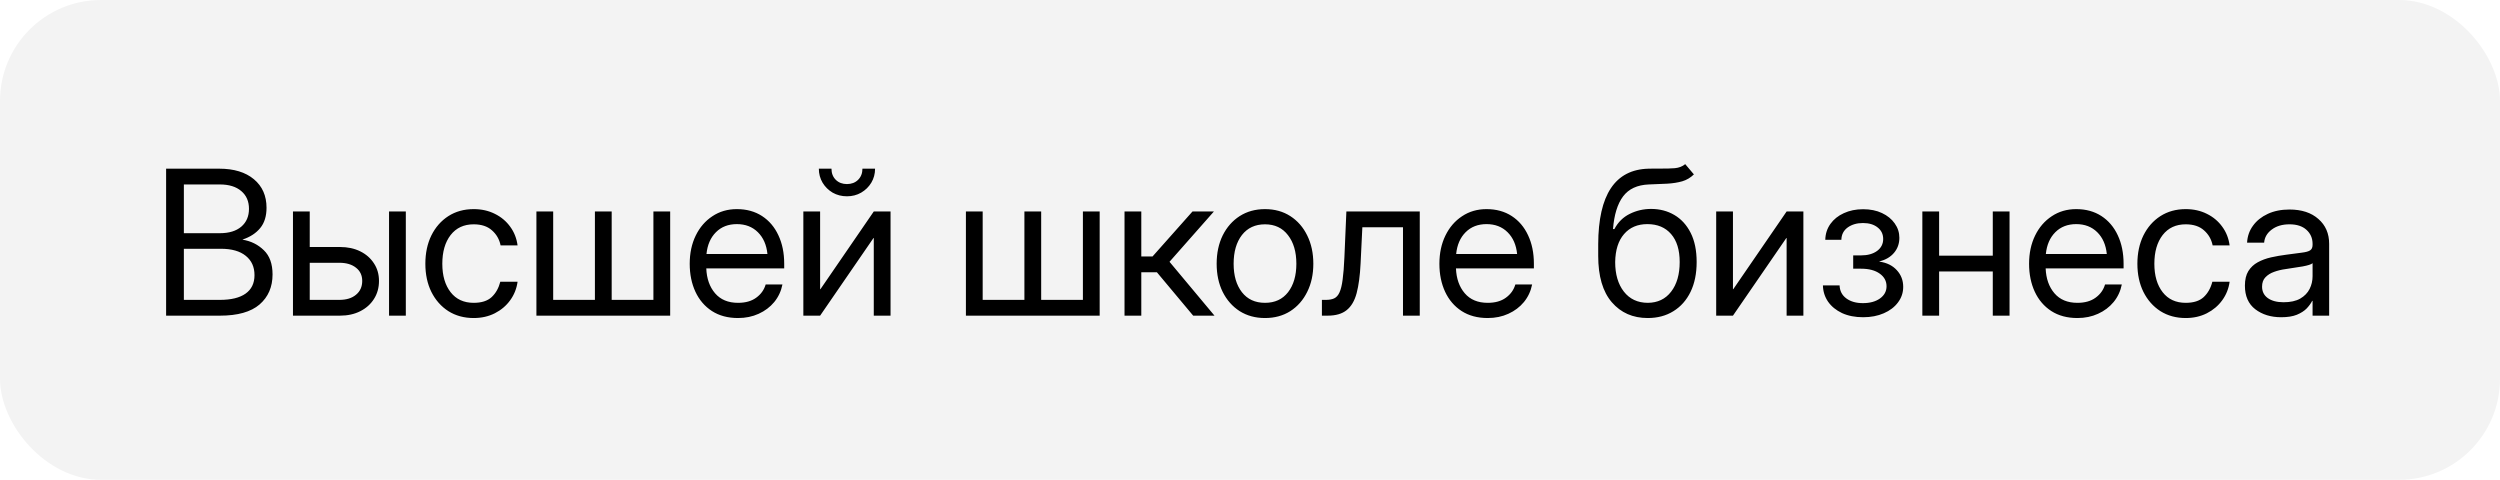
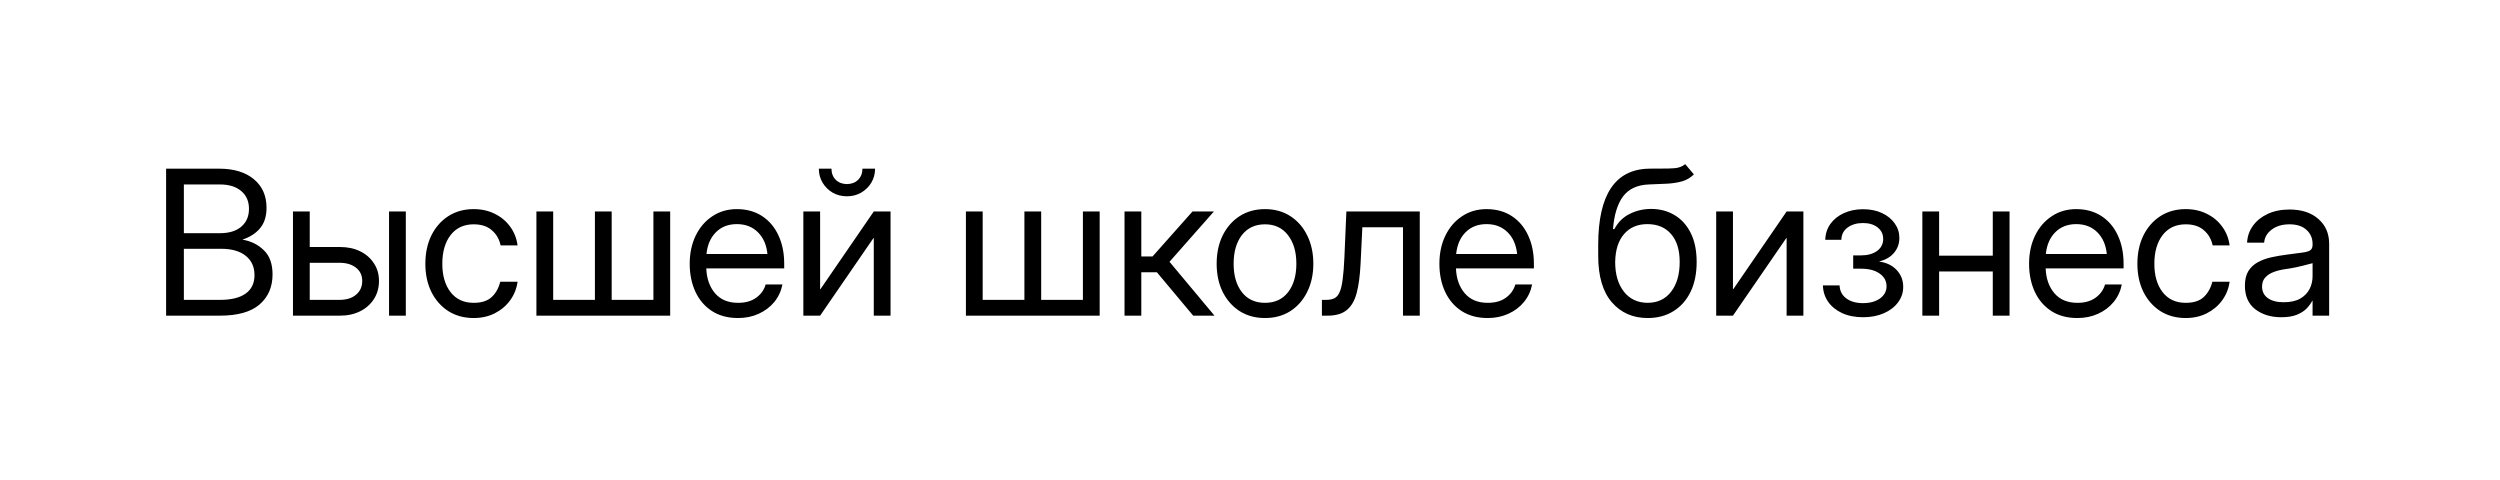
<svg xmlns="http://www.w3.org/2000/svg" width="198" height="38" viewBox="0 0 198 38" fill="none">
-   <rect width="198" height="38" rx="8" fill="black" fill-opacity="0.05" />
-   <path d="M13.156 25V13.359H17.359C18.526 13.359 19.443 13.638 20.109 14.195C20.776 14.753 21.109 15.505 21.109 16.453C21.109 17.12 20.943 17.656 20.609 18.062C20.276 18.469 19.812 18.771 19.219 18.969V18.984C19.88 19.094 20.44 19.372 20.898 19.82C21.357 20.263 21.586 20.901 21.586 21.734C21.586 22.729 21.242 23.523 20.555 24.117C19.867 24.706 18.823 25 17.422 25H13.156ZM14.562 23.75H17.422C18.302 23.75 18.977 23.586 19.445 23.258C19.919 22.924 20.156 22.435 20.156 21.789C20.156 21.143 19.927 20.635 19.469 20.266C19.01 19.891 18.354 19.703 17.5 19.703H14.562V23.75ZM14.562 18.469H17.414C18.138 18.469 18.703 18.297 19.109 17.953C19.516 17.604 19.719 17.133 19.719 16.539C19.719 15.945 19.516 15.477 19.109 15.133C18.703 14.784 18.138 14.609 17.414 14.609H14.562V18.469ZM24.531 19.562H26.922C27.531 19.562 28.068 19.677 28.531 19.906C28.995 20.135 29.357 20.453 29.617 20.859C29.883 21.26 30.016 21.724 30.016 22.25C30.016 22.787 29.883 23.263 29.617 23.68C29.357 24.091 28.995 24.414 28.531 24.648C28.068 24.883 27.531 25 26.922 25H23.203V16.75H24.531V19.562ZM24.531 20.812V23.75H26.875C27.432 23.75 27.872 23.615 28.195 23.344C28.523 23.073 28.688 22.708 28.688 22.25C28.688 21.807 28.523 21.458 28.195 21.203C27.872 20.943 27.432 20.812 26.875 20.812H24.531ZM30.812 25V16.75H32.141V25H30.812ZM37.516 25.188C36.755 25.188 36.086 25.005 35.508 24.641C34.935 24.271 34.487 23.763 34.164 23.117C33.846 22.471 33.688 21.729 33.688 20.891C33.688 20.047 33.846 19.299 34.164 18.648C34.487 17.997 34.935 17.487 35.508 17.117C36.086 16.747 36.755 16.562 37.516 16.562C38.141 16.562 38.7 16.688 39.195 16.938C39.69 17.182 40.094 17.521 40.406 17.953C40.724 18.385 40.919 18.88 40.992 19.438H39.648C39.55 18.953 39.32 18.555 38.961 18.242C38.607 17.924 38.125 17.766 37.516 17.766C36.74 17.766 36.13 18.049 35.688 18.617C35.25 19.185 35.031 19.943 35.031 20.891C35.031 21.828 35.25 22.578 35.688 23.141C36.125 23.703 36.734 23.984 37.516 23.984C38.135 23.984 38.609 23.833 38.938 23.531C39.266 23.224 39.495 22.818 39.625 22.312H40.992C40.919 22.854 40.724 23.344 40.406 23.781C40.094 24.213 39.688 24.557 39.188 24.812C38.693 25.062 38.135 25.188 37.516 25.188ZM42.484 16.75H43.812V23.75H47.117V16.75H48.445V23.75H51.75V16.75H53.078V25H42.484V16.75ZM58.453 25.188C57.646 25.188 56.956 25.003 56.383 24.633C55.815 24.263 55.38 23.755 55.078 23.109C54.776 22.458 54.625 21.719 54.625 20.891C54.625 20.052 54.784 19.307 55.102 18.656C55.419 18.005 55.859 17.495 56.422 17.125C56.984 16.75 57.63 16.562 58.359 16.562C59.125 16.562 59.789 16.745 60.352 17.109C60.914 17.474 61.346 17.982 61.648 18.633C61.956 19.284 62.109 20.037 62.109 20.891V21.258H55.938C55.969 22.065 56.2 22.721 56.633 23.227C57.065 23.732 57.672 23.984 58.453 23.984C59.042 23.984 59.521 23.849 59.891 23.578C60.266 23.307 60.516 22.958 60.641 22.531H61.969C61.865 23.057 61.648 23.521 61.32 23.922C60.992 24.318 60.581 24.628 60.086 24.852C59.596 25.076 59.052 25.188 58.453 25.188ZM55.953 20.117H60.781C60.708 19.393 60.456 18.818 60.023 18.391C59.591 17.963 59.036 17.75 58.359 17.75C57.682 17.75 57.13 17.963 56.703 18.391C56.276 18.818 56.026 19.393 55.953 20.117ZM70.531 25H69.203V18.852H69.18L64.953 25H63.625V16.75H64.953V22.906H64.977L69.203 16.75H70.531V25ZM67.078 15.547C66.662 15.547 66.284 15.45 65.945 15.258C65.612 15.06 65.346 14.797 65.148 14.469C64.951 14.135 64.852 13.766 64.852 13.359H65.852C65.852 13.719 65.966 14.013 66.195 14.242C66.424 14.466 66.719 14.578 67.078 14.578C67.438 14.578 67.732 14.466 67.961 14.242C68.19 14.013 68.305 13.719 68.305 13.359H69.305C69.305 13.766 69.206 14.135 69.008 14.469C68.81 14.797 68.542 15.06 68.203 15.258C67.87 15.45 67.495 15.547 67.078 15.547ZM76.5 16.75H77.828V23.75H81.133V16.75H82.461V23.75H85.766V16.75H87.094V25H76.5V16.75ZM89.062 25V16.75H90.391V20.312H91.281L94.445 16.75H96.141L92.625 20.734L96.188 25H94.5L91.625 21.562H90.391V25H89.062ZM100.188 25.188C99.427 25.188 98.758 25.005 98.18 24.641C97.607 24.271 97.159 23.763 96.836 23.117C96.518 22.471 96.359 21.729 96.359 20.891C96.359 20.047 96.518 19.299 96.836 18.648C97.159 17.997 97.607 17.487 98.18 17.117C98.758 16.747 99.427 16.562 100.188 16.562C100.953 16.562 101.622 16.747 102.195 17.117C102.768 17.487 103.214 17.997 103.531 18.648C103.854 19.299 104.016 20.047 104.016 20.891C104.016 21.729 103.854 22.471 103.531 23.117C103.214 23.763 102.768 24.271 102.195 24.641C101.622 25.005 100.953 25.188 100.188 25.188ZM100.188 23.984C100.969 23.984 101.578 23.703 102.016 23.141C102.453 22.573 102.672 21.823 102.672 20.891C102.672 19.948 102.451 19.193 102.008 18.625C101.57 18.052 100.964 17.766 100.188 17.766C99.412 17.766 98.802 18.049 98.359 18.617C97.922 19.185 97.703 19.943 97.703 20.891C97.703 21.828 97.922 22.578 98.359 23.141C98.797 23.703 99.406 23.984 100.188 23.984ZM104.695 25V23.75H105.008C105.273 23.75 105.492 23.711 105.664 23.633C105.841 23.549 105.982 23.393 106.086 23.164C106.195 22.93 106.279 22.591 106.336 22.148C106.398 21.701 106.445 21.109 106.477 20.375L106.633 16.75H112.445V25H111.117V18H107.898L107.758 20.875C107.711 21.828 107.607 22.609 107.445 23.219C107.284 23.823 107.021 24.271 106.656 24.562C106.297 24.854 105.794 25 105.148 25H104.695ZM117.828 25.188C117.021 25.188 116.331 25.003 115.758 24.633C115.19 24.263 114.755 23.755 114.453 23.109C114.151 22.458 114 21.719 114 20.891C114 20.052 114.159 19.307 114.477 18.656C114.794 18.005 115.234 17.495 115.797 17.125C116.359 16.75 117.005 16.562 117.734 16.562C118.5 16.562 119.164 16.745 119.727 17.109C120.289 17.474 120.721 17.982 121.023 18.633C121.331 19.284 121.484 20.037 121.484 20.891V21.258H115.312C115.344 22.065 115.576 22.721 116.008 23.227C116.44 23.732 117.047 23.984 117.828 23.984C118.417 23.984 118.896 23.849 119.266 23.578C119.641 23.307 119.891 22.958 120.016 22.531H121.344C121.24 23.057 121.023 23.521 120.695 23.922C120.367 24.318 119.956 24.628 119.461 24.852C118.971 25.076 118.427 25.188 117.828 25.188ZM115.328 20.117H120.156C120.083 19.393 119.831 18.818 119.398 18.391C118.966 17.963 118.411 17.75 117.734 17.75C117.057 17.75 116.505 17.963 116.078 18.391C115.651 18.818 115.401 19.393 115.328 20.117ZM133.469 13L134.156 13.812C133.891 14.073 133.583 14.255 133.234 14.359C132.885 14.458 132.49 14.521 132.047 14.547C131.609 14.568 131.12 14.588 130.578 14.609C129.672 14.646 128.995 14.961 128.547 15.555C128.104 16.148 127.839 17.01 127.75 18.141H127.859C128.151 17.594 128.557 17.193 129.078 16.938C129.604 16.677 130.167 16.547 130.766 16.547C131.448 16.547 132.06 16.706 132.602 17.023C133.148 17.341 133.581 17.812 133.898 18.438C134.216 19.062 134.375 19.833 134.375 20.75C134.375 21.662 134.214 22.451 133.891 23.117C133.568 23.779 133.115 24.289 132.531 24.648C131.953 25.008 131.276 25.188 130.5 25.188C129.323 25.188 128.375 24.771 127.656 23.938C126.938 23.104 126.578 21.88 126.578 20.266V19.344C126.589 15.422 127.917 13.427 130.562 13.359C130.729 13.354 130.891 13.352 131.047 13.352C131.203 13.352 131.352 13.352 131.492 13.352C131.94 13.357 132.326 13.346 132.648 13.32C132.977 13.289 133.25 13.182 133.469 13ZM130.5 23.984C131.286 23.979 131.904 23.685 132.352 23.102C132.805 22.518 133.031 21.734 133.031 20.75C133.031 19.797 132.805 19.06 132.352 18.539C131.898 18.013 131.271 17.75 130.469 17.75C129.693 17.75 129.078 18.013 128.625 18.539C128.172 19.06 127.938 19.797 127.922 20.75C127.922 21.724 128.151 22.505 128.609 23.094C129.068 23.682 129.698 23.979 130.5 23.984ZM142.828 25H141.5V18.852H141.477L137.25 25H135.922V16.75H137.25V22.906H137.273L141.5 16.75H142.828V25ZM147.562 25.125C146.927 25.125 146.37 25.016 145.891 24.797C145.417 24.573 145.047 24.271 144.781 23.891C144.521 23.51 144.385 23.081 144.375 22.602H145.695C145.711 23.039 145.888 23.383 146.227 23.633C146.565 23.883 147.003 24.008 147.539 24.008C148.096 24.008 148.547 23.885 148.891 23.641C149.24 23.391 149.414 23.068 149.414 22.672C149.414 22.26 149.234 21.927 148.875 21.672C148.516 21.412 148.023 21.281 147.398 21.281H146.773V20.227H147.398C147.919 20.227 148.341 20.109 148.664 19.875C148.987 19.635 149.148 19.32 149.148 18.93C149.148 18.549 149.003 18.245 148.711 18.016C148.419 17.781 148.031 17.664 147.547 17.664C147.068 17.664 146.664 17.781 146.336 18.016C146.013 18.25 145.846 18.576 145.836 18.992H144.562C144.573 18.518 144.708 18.099 144.969 17.734C145.229 17.37 145.583 17.086 146.031 16.883C146.484 16.674 146.992 16.57 147.555 16.57C148.128 16.57 148.628 16.672 149.055 16.875C149.487 17.078 149.823 17.352 150.062 17.695C150.307 18.039 150.43 18.419 150.43 18.836C150.43 19.294 150.289 19.69 150.008 20.023C149.727 20.357 149.339 20.583 148.844 20.703V20.719C149.432 20.802 149.893 21.029 150.227 21.398C150.565 21.763 150.734 22.203 150.734 22.719C150.734 23.177 150.596 23.588 150.32 23.953C150.049 24.318 149.674 24.604 149.195 24.812C148.716 25.021 148.172 25.125 147.562 25.125ZM153.578 16.75V20.25H157.828V16.75H159.156V25H157.828V21.5H153.578V25H152.25V16.75H153.578ZM164.531 25.188C163.724 25.188 163.034 25.003 162.461 24.633C161.893 24.263 161.458 23.755 161.156 23.109C160.854 22.458 160.703 21.719 160.703 20.891C160.703 20.052 160.862 19.307 161.18 18.656C161.497 18.005 161.938 17.495 162.5 17.125C163.062 16.75 163.708 16.562 164.438 16.562C165.203 16.562 165.867 16.745 166.43 17.109C166.992 17.474 167.424 17.982 167.727 18.633C168.034 19.284 168.188 20.037 168.188 20.891V21.258H162.016C162.047 22.065 162.279 22.721 162.711 23.227C163.143 23.732 163.75 23.984 164.531 23.984C165.12 23.984 165.599 23.849 165.969 23.578C166.344 23.307 166.594 22.958 166.719 22.531H168.047C167.943 23.057 167.727 23.521 167.398 23.922C167.07 24.318 166.659 24.628 166.164 24.852C165.674 25.076 165.13 25.188 164.531 25.188ZM162.031 20.117H166.859C166.786 19.393 166.534 18.818 166.102 18.391C165.669 17.963 165.115 17.75 164.438 17.75C163.76 17.75 163.208 17.963 162.781 18.391C162.354 18.818 162.104 19.393 162.031 20.117ZM173.109 25.188C172.349 25.188 171.68 25.005 171.102 24.641C170.529 24.271 170.081 23.763 169.758 23.117C169.44 22.471 169.281 21.729 169.281 20.891C169.281 20.047 169.44 19.299 169.758 18.648C170.081 17.997 170.529 17.487 171.102 17.117C171.68 16.747 172.349 16.562 173.109 16.562C173.734 16.562 174.294 16.688 174.789 16.938C175.284 17.182 175.688 17.521 176 17.953C176.318 18.385 176.513 18.88 176.586 19.438H175.242C175.143 18.953 174.914 18.555 174.555 18.242C174.201 17.924 173.719 17.766 173.109 17.766C172.333 17.766 171.724 18.049 171.281 18.617C170.844 19.185 170.625 19.943 170.625 20.891C170.625 21.828 170.844 22.578 171.281 23.141C171.719 23.703 172.328 23.984 173.109 23.984C173.729 23.984 174.203 23.833 174.531 23.531C174.859 23.224 175.089 22.818 175.219 22.312H176.586C176.513 22.854 176.318 23.344 176 23.781C175.688 24.213 175.281 24.557 174.781 24.812C174.286 25.062 173.729 25.188 173.109 25.188ZM180.672 25.125C179.854 25.125 179.169 24.914 178.617 24.492C178.07 24.07 177.797 23.448 177.797 22.625C177.797 22.151 177.888 21.766 178.07 21.469C178.258 21.172 178.505 20.94 178.812 20.773C179.125 20.602 179.477 20.471 179.867 20.383C180.263 20.294 180.667 20.224 181.078 20.172C181.604 20.099 182.018 20.044 182.32 20.008C182.622 19.971 182.836 19.912 182.961 19.828C183.091 19.745 183.156 19.599 183.156 19.391V19.312C183.156 18.865 182.995 18.495 182.672 18.203C182.354 17.912 181.906 17.766 181.328 17.766C180.755 17.766 180.284 17.906 179.914 18.188C179.549 18.463 179.352 18.807 179.32 19.219H177.969C177.995 18.713 178.151 18.266 178.438 17.875C178.724 17.479 179.115 17.167 179.609 16.938C180.104 16.708 180.677 16.594 181.328 16.594C182.292 16.594 183.055 16.844 183.617 17.344C184.185 17.838 184.469 18.495 184.469 19.312V25H183.156V23.828H183.125C183.026 24.026 182.88 24.227 182.688 24.43C182.495 24.628 182.234 24.794 181.906 24.93C181.583 25.06 181.172 25.125 180.672 25.125ZM180.859 23.938C181.401 23.938 181.841 23.841 182.18 23.648C182.518 23.451 182.766 23.195 182.922 22.883C183.078 22.57 183.156 22.234 183.156 21.875V20.844C183.057 20.938 182.794 21.023 182.367 21.102C181.94 21.174 181.49 21.245 181.016 21.312C180.698 21.354 180.396 21.427 180.109 21.531C179.828 21.63 179.599 21.773 179.422 21.961C179.245 22.143 179.156 22.391 179.156 22.703C179.156 23.088 179.307 23.391 179.609 23.609C179.917 23.828 180.333 23.938 180.859 23.938Z" fill="black" />
+   <path d="M13.156 25V13.359H17.359C18.526 13.359 19.443 13.638 20.109 14.195C20.776 14.753 21.109 15.505 21.109 16.453C21.109 17.12 20.943 17.656 20.609 18.062C20.276 18.469 19.812 18.771 19.219 18.969V18.984C19.88 19.094 20.44 19.372 20.898 19.82C21.357 20.263 21.586 20.901 21.586 21.734C21.586 22.729 21.242 23.523 20.555 24.117C19.867 24.706 18.823 25 17.422 25H13.156ZM14.562 23.75H17.422C18.302 23.75 18.977 23.586 19.445 23.258C19.919 22.924 20.156 22.435 20.156 21.789C20.156 21.143 19.927 20.635 19.469 20.266C19.01 19.891 18.354 19.703 17.5 19.703H14.562V23.75ZM14.562 18.469H17.414C18.138 18.469 18.703 18.297 19.109 17.953C19.516 17.604 19.719 17.133 19.719 16.539C19.719 15.945 19.516 15.477 19.109 15.133C18.703 14.784 18.138 14.609 17.414 14.609H14.562V18.469ZM24.531 19.562H26.922C27.531 19.562 28.068 19.677 28.531 19.906C28.995 20.135 29.357 20.453 29.617 20.859C29.883 21.26 30.016 21.724 30.016 22.25C30.016 22.787 29.883 23.263 29.617 23.68C29.357 24.091 28.995 24.414 28.531 24.648C28.068 24.883 27.531 25 26.922 25H23.203V16.75H24.531V19.562ZM24.531 20.812V23.75H26.875C27.432 23.75 27.872 23.615 28.195 23.344C28.523 23.073 28.688 22.708 28.688 22.25C28.688 21.807 28.523 21.458 28.195 21.203C27.872 20.943 27.432 20.812 26.875 20.812H24.531ZM30.812 25V16.75H32.141V25H30.812ZM37.516 25.188C36.755 25.188 36.086 25.005 35.508 24.641C34.935 24.271 34.487 23.763 34.164 23.117C33.846 22.471 33.688 21.729 33.688 20.891C33.688 20.047 33.846 19.299 34.164 18.648C34.487 17.997 34.935 17.487 35.508 17.117C36.086 16.747 36.755 16.562 37.516 16.562C38.141 16.562 38.7 16.688 39.195 16.938C39.69 17.182 40.094 17.521 40.406 17.953C40.724 18.385 40.919 18.88 40.992 19.438H39.648C39.55 18.953 39.32 18.555 38.961 18.242C38.607 17.924 38.125 17.766 37.516 17.766C36.74 17.766 36.13 18.049 35.688 18.617C35.25 19.185 35.031 19.943 35.031 20.891C35.031 21.828 35.25 22.578 35.688 23.141C36.125 23.703 36.734 23.984 37.516 23.984C38.135 23.984 38.609 23.833 38.938 23.531C39.266 23.224 39.495 22.818 39.625 22.312H40.992C40.919 22.854 40.724 23.344 40.406 23.781C40.094 24.213 39.688 24.557 39.188 24.812C38.693 25.062 38.135 25.188 37.516 25.188ZM42.484 16.75H43.812V23.75H47.117V16.75H48.445V23.75H51.75V16.75H53.078V25H42.484V16.75ZM58.453 25.188C57.646 25.188 56.956 25.003 56.383 24.633C55.815 24.263 55.38 23.755 55.078 23.109C54.776 22.458 54.625 21.719 54.625 20.891C54.625 20.052 54.784 19.307 55.102 18.656C55.419 18.005 55.859 17.495 56.422 17.125C56.984 16.75 57.63 16.562 58.359 16.562C59.125 16.562 59.789 16.745 60.352 17.109C60.914 17.474 61.346 17.982 61.648 18.633C61.956 19.284 62.109 20.037 62.109 20.891V21.258H55.938C55.969 22.065 56.2 22.721 56.633 23.227C57.065 23.732 57.672 23.984 58.453 23.984C59.042 23.984 59.521 23.849 59.891 23.578C60.266 23.307 60.516 22.958 60.641 22.531H61.969C61.865 23.057 61.648 23.521 61.32 23.922C60.992 24.318 60.581 24.628 60.086 24.852C59.596 25.076 59.052 25.188 58.453 25.188ZM55.953 20.117H60.781C60.708 19.393 60.456 18.818 60.023 18.391C59.591 17.963 59.036 17.75 58.359 17.75C57.682 17.75 57.13 17.963 56.703 18.391C56.276 18.818 56.026 19.393 55.953 20.117ZM70.531 25H69.203V18.852H69.18L64.953 25H63.625V16.75H64.953V22.906H64.977L69.203 16.75H70.531V25ZM67.078 15.547C66.662 15.547 66.284 15.45 65.945 15.258C65.612 15.06 65.346 14.797 65.148 14.469C64.951 14.135 64.852 13.766 64.852 13.359H65.852C65.852 13.719 65.966 14.013 66.195 14.242C66.424 14.466 66.719 14.578 67.078 14.578C67.438 14.578 67.732 14.466 67.961 14.242C68.19 14.013 68.305 13.719 68.305 13.359H69.305C69.305 13.766 69.206 14.135 69.008 14.469C68.81 14.797 68.542 15.06 68.203 15.258C67.87 15.45 67.495 15.547 67.078 15.547ZM76.5 16.75H77.828V23.75H81.133V16.75H82.461V23.75H85.766V16.75H87.094V25H76.5V16.75ZM89.062 25V16.75H90.391V20.312H91.281L94.445 16.75H96.141L92.625 20.734L96.188 25H94.5L91.625 21.562H90.391V25H89.062ZM100.188 25.188C99.427 25.188 98.758 25.005 98.18 24.641C97.607 24.271 97.159 23.763 96.836 23.117C96.518 22.471 96.359 21.729 96.359 20.891C96.359 20.047 96.518 19.299 96.836 18.648C97.159 17.997 97.607 17.487 98.18 17.117C98.758 16.747 99.427 16.562 100.188 16.562C100.953 16.562 101.622 16.747 102.195 17.117C102.768 17.487 103.214 17.997 103.531 18.648C103.854 19.299 104.016 20.047 104.016 20.891C104.016 21.729 103.854 22.471 103.531 23.117C103.214 23.763 102.768 24.271 102.195 24.641C101.622 25.005 100.953 25.188 100.188 25.188ZM100.188 23.984C100.969 23.984 101.578 23.703 102.016 23.141C102.453 22.573 102.672 21.823 102.672 20.891C102.672 19.948 102.451 19.193 102.008 18.625C101.57 18.052 100.964 17.766 100.188 17.766C99.412 17.766 98.802 18.049 98.359 18.617C97.922 19.185 97.703 19.943 97.703 20.891C97.703 21.828 97.922 22.578 98.359 23.141C98.797 23.703 99.406 23.984 100.188 23.984ZM104.695 25V23.75H105.008C105.273 23.75 105.492 23.711 105.664 23.633C105.841 23.549 105.982 23.393 106.086 23.164C106.195 22.93 106.279 22.591 106.336 22.148C106.398 21.701 106.445 21.109 106.477 20.375L106.633 16.75H112.445V25H111.117V18H107.898L107.758 20.875C107.711 21.828 107.607 22.609 107.445 23.219C107.284 23.823 107.021 24.271 106.656 24.562C106.297 24.854 105.794 25 105.148 25H104.695ZM117.828 25.188C117.021 25.188 116.331 25.003 115.758 24.633C115.19 24.263 114.755 23.755 114.453 23.109C114.151 22.458 114 21.719 114 20.891C114 20.052 114.159 19.307 114.477 18.656C114.794 18.005 115.234 17.495 115.797 17.125C116.359 16.75 117.005 16.562 117.734 16.562C118.5 16.562 119.164 16.745 119.727 17.109C120.289 17.474 120.721 17.982 121.023 18.633C121.331 19.284 121.484 20.037 121.484 20.891V21.258H115.312C115.344 22.065 115.576 22.721 116.008 23.227C116.44 23.732 117.047 23.984 117.828 23.984C118.417 23.984 118.896 23.849 119.266 23.578C119.641 23.307 119.891 22.958 120.016 22.531H121.344C121.24 23.057 121.023 23.521 120.695 23.922C120.367 24.318 119.956 24.628 119.461 24.852C118.971 25.076 118.427 25.188 117.828 25.188ZM115.328 20.117H120.156C120.083 19.393 119.831 18.818 119.398 18.391C118.966 17.963 118.411 17.75 117.734 17.75C117.057 17.75 116.505 17.963 116.078 18.391C115.651 18.818 115.401 19.393 115.328 20.117ZM133.469 13L134.156 13.812C133.891 14.073 133.583 14.255 133.234 14.359C132.885 14.458 132.49 14.521 132.047 14.547C131.609 14.568 131.12 14.588 130.578 14.609C129.672 14.646 128.995 14.961 128.547 15.555C128.104 16.148 127.839 17.01 127.75 18.141H127.859C128.151 17.594 128.557 17.193 129.078 16.938C129.604 16.677 130.167 16.547 130.766 16.547C131.448 16.547 132.06 16.706 132.602 17.023C133.148 17.341 133.581 17.812 133.898 18.438C134.216 19.062 134.375 19.833 134.375 20.75C134.375 21.662 134.214 22.451 133.891 23.117C133.568 23.779 133.115 24.289 132.531 24.648C131.953 25.008 131.276 25.188 130.5 25.188C129.323 25.188 128.375 24.771 127.656 23.938C126.938 23.104 126.578 21.88 126.578 20.266V19.344C126.589 15.422 127.917 13.427 130.562 13.359C130.729 13.354 130.891 13.352 131.047 13.352C131.203 13.352 131.352 13.352 131.492 13.352C131.94 13.357 132.326 13.346 132.648 13.32C132.977 13.289 133.25 13.182 133.469 13ZM130.5 23.984C131.286 23.979 131.904 23.685 132.352 23.102C132.805 22.518 133.031 21.734 133.031 20.75C133.031 19.797 132.805 19.06 132.352 18.539C131.898 18.013 131.271 17.75 130.469 17.75C129.693 17.75 129.078 18.013 128.625 18.539C128.172 19.06 127.938 19.797 127.922 20.75C127.922 21.724 128.151 22.505 128.609 23.094C129.068 23.682 129.698 23.979 130.5 23.984ZM142.828 25H141.5V18.852H141.477L137.25 25H135.922V16.75H137.25V22.906H137.273L141.5 16.75H142.828V25ZM147.562 25.125C146.927 25.125 146.37 25.016 145.891 24.797C145.417 24.573 145.047 24.271 144.781 23.891C144.521 23.51 144.385 23.081 144.375 22.602H145.695C145.711 23.039 145.888 23.383 146.227 23.633C146.565 23.883 147.003 24.008 147.539 24.008C148.096 24.008 148.547 23.885 148.891 23.641C149.24 23.391 149.414 23.068 149.414 22.672C149.414 22.26 149.234 21.927 148.875 21.672C148.516 21.412 148.023 21.281 147.398 21.281H146.773V20.227H147.398C147.919 20.227 148.341 20.109 148.664 19.875C148.987 19.635 149.148 19.32 149.148 18.93C149.148 18.549 149.003 18.245 148.711 18.016C148.419 17.781 148.031 17.664 147.547 17.664C147.068 17.664 146.664 17.781 146.336 18.016C146.013 18.25 145.846 18.576 145.836 18.992H144.562C144.573 18.518 144.708 18.099 144.969 17.734C145.229 17.37 145.583 17.086 146.031 16.883C146.484 16.674 146.992 16.57 147.555 16.57C148.128 16.57 148.628 16.672 149.055 16.875C149.487 17.078 149.823 17.352 150.062 17.695C150.307 18.039 150.43 18.419 150.43 18.836C150.43 19.294 150.289 19.69 150.008 20.023C149.727 20.357 149.339 20.583 148.844 20.703V20.719C149.432 20.802 149.893 21.029 150.227 21.398C150.565 21.763 150.734 22.203 150.734 22.719C150.734 23.177 150.596 23.588 150.32 23.953C150.049 24.318 149.674 24.604 149.195 24.812C148.716 25.021 148.172 25.125 147.562 25.125ZM153.578 16.75V20.25H157.828V16.75H159.156V25H157.828V21.5H153.578V25H152.25V16.75H153.578ZM164.531 25.188C163.724 25.188 163.034 25.003 162.461 24.633C161.893 24.263 161.458 23.755 161.156 23.109C160.854 22.458 160.703 21.719 160.703 20.891C160.703 20.052 160.862 19.307 161.18 18.656C161.497 18.005 161.938 17.495 162.5 17.125C163.062 16.75 163.708 16.562 164.438 16.562C165.203 16.562 165.867 16.745 166.43 17.109C166.992 17.474 167.424 17.982 167.727 18.633C168.034 19.284 168.188 20.037 168.188 20.891V21.258H162.016C162.047 22.065 162.279 22.721 162.711 23.227C163.143 23.732 163.75 23.984 164.531 23.984C165.12 23.984 165.599 23.849 165.969 23.578C166.344 23.307 166.594 22.958 166.719 22.531H168.047C167.943 23.057 167.727 23.521 167.398 23.922C167.07 24.318 166.659 24.628 166.164 24.852C165.674 25.076 165.13 25.188 164.531 25.188ZM162.031 20.117H166.859C166.786 19.393 166.534 18.818 166.102 18.391C165.669 17.963 165.115 17.75 164.438 17.75C163.76 17.75 163.208 17.963 162.781 18.391C162.354 18.818 162.104 19.393 162.031 20.117ZM173.109 25.188C172.349 25.188 171.68 25.005 171.102 24.641C170.529 24.271 170.081 23.763 169.758 23.117C169.44 22.471 169.281 21.729 169.281 20.891C169.281 20.047 169.44 19.299 169.758 18.648C170.081 17.997 170.529 17.487 171.102 17.117C171.68 16.747 172.349 16.562 173.109 16.562C173.734 16.562 174.294 16.688 174.789 16.938C175.284 17.182 175.688 17.521 176 17.953C176.318 18.385 176.513 18.88 176.586 19.438H175.242C175.143 18.953 174.914 18.555 174.555 18.242C174.201 17.924 173.719 17.766 173.109 17.766C172.333 17.766 171.724 18.049 171.281 18.617C170.844 19.185 170.625 19.943 170.625 20.891C170.625 21.828 170.844 22.578 171.281 23.141C171.719 23.703 172.328 23.984 173.109 23.984C173.729 23.984 174.203 23.833 174.531 23.531C174.859 23.224 175.089 22.818 175.219 22.312H176.586C176.513 22.854 176.318 23.344 176 23.781C175.688 24.213 175.281 24.557 174.781 24.812C174.286 25.062 173.729 25.188 173.109 25.188ZM180.672 25.125C179.854 25.125 179.169 24.914 178.617 24.492C178.07 24.07 177.797 23.448 177.797 22.625C177.797 22.151 177.888 21.766 178.07 21.469C178.258 21.172 178.505 20.94 178.812 20.773C179.125 20.602 179.477 20.471 179.867 20.383C180.263 20.294 180.667 20.224 181.078 20.172C181.604 20.099 182.018 20.044 182.32 20.008C182.622 19.971 182.836 19.912 182.961 19.828C183.091 19.745 183.156 19.599 183.156 19.391V19.312C183.156 18.865 182.995 18.495 182.672 18.203C182.354 17.912 181.906 17.766 181.328 17.766C180.755 17.766 180.284 17.906 179.914 18.188C179.549 18.463 179.352 18.807 179.32 19.219H177.969C177.995 18.713 178.151 18.266 178.438 17.875C178.724 17.479 179.115 17.167 179.609 16.938C180.104 16.708 180.677 16.594 181.328 16.594C182.292 16.594 183.055 16.844 183.617 17.344C184.185 17.838 184.469 18.495 184.469 19.312V25H183.156V23.828H183.125C183.026 24.026 182.88 24.227 182.688 24.43C182.495 24.628 182.234 24.794 181.906 24.93C181.583 25.06 181.172 25.125 180.672 25.125ZM180.859 23.938C181.401 23.938 181.841 23.841 182.18 23.648C182.518 23.451 182.766 23.195 182.922 22.883C183.078 22.57 183.156 22.234 183.156 21.875V20.844C181.94 21.174 181.49 21.245 181.016 21.312C180.698 21.354 180.396 21.427 180.109 21.531C179.828 21.63 179.599 21.773 179.422 21.961C179.245 22.143 179.156 22.391 179.156 22.703C179.156 23.088 179.307 23.391 179.609 23.609C179.917 23.828 180.333 23.938 180.859 23.938Z" fill="black" />
</svg>